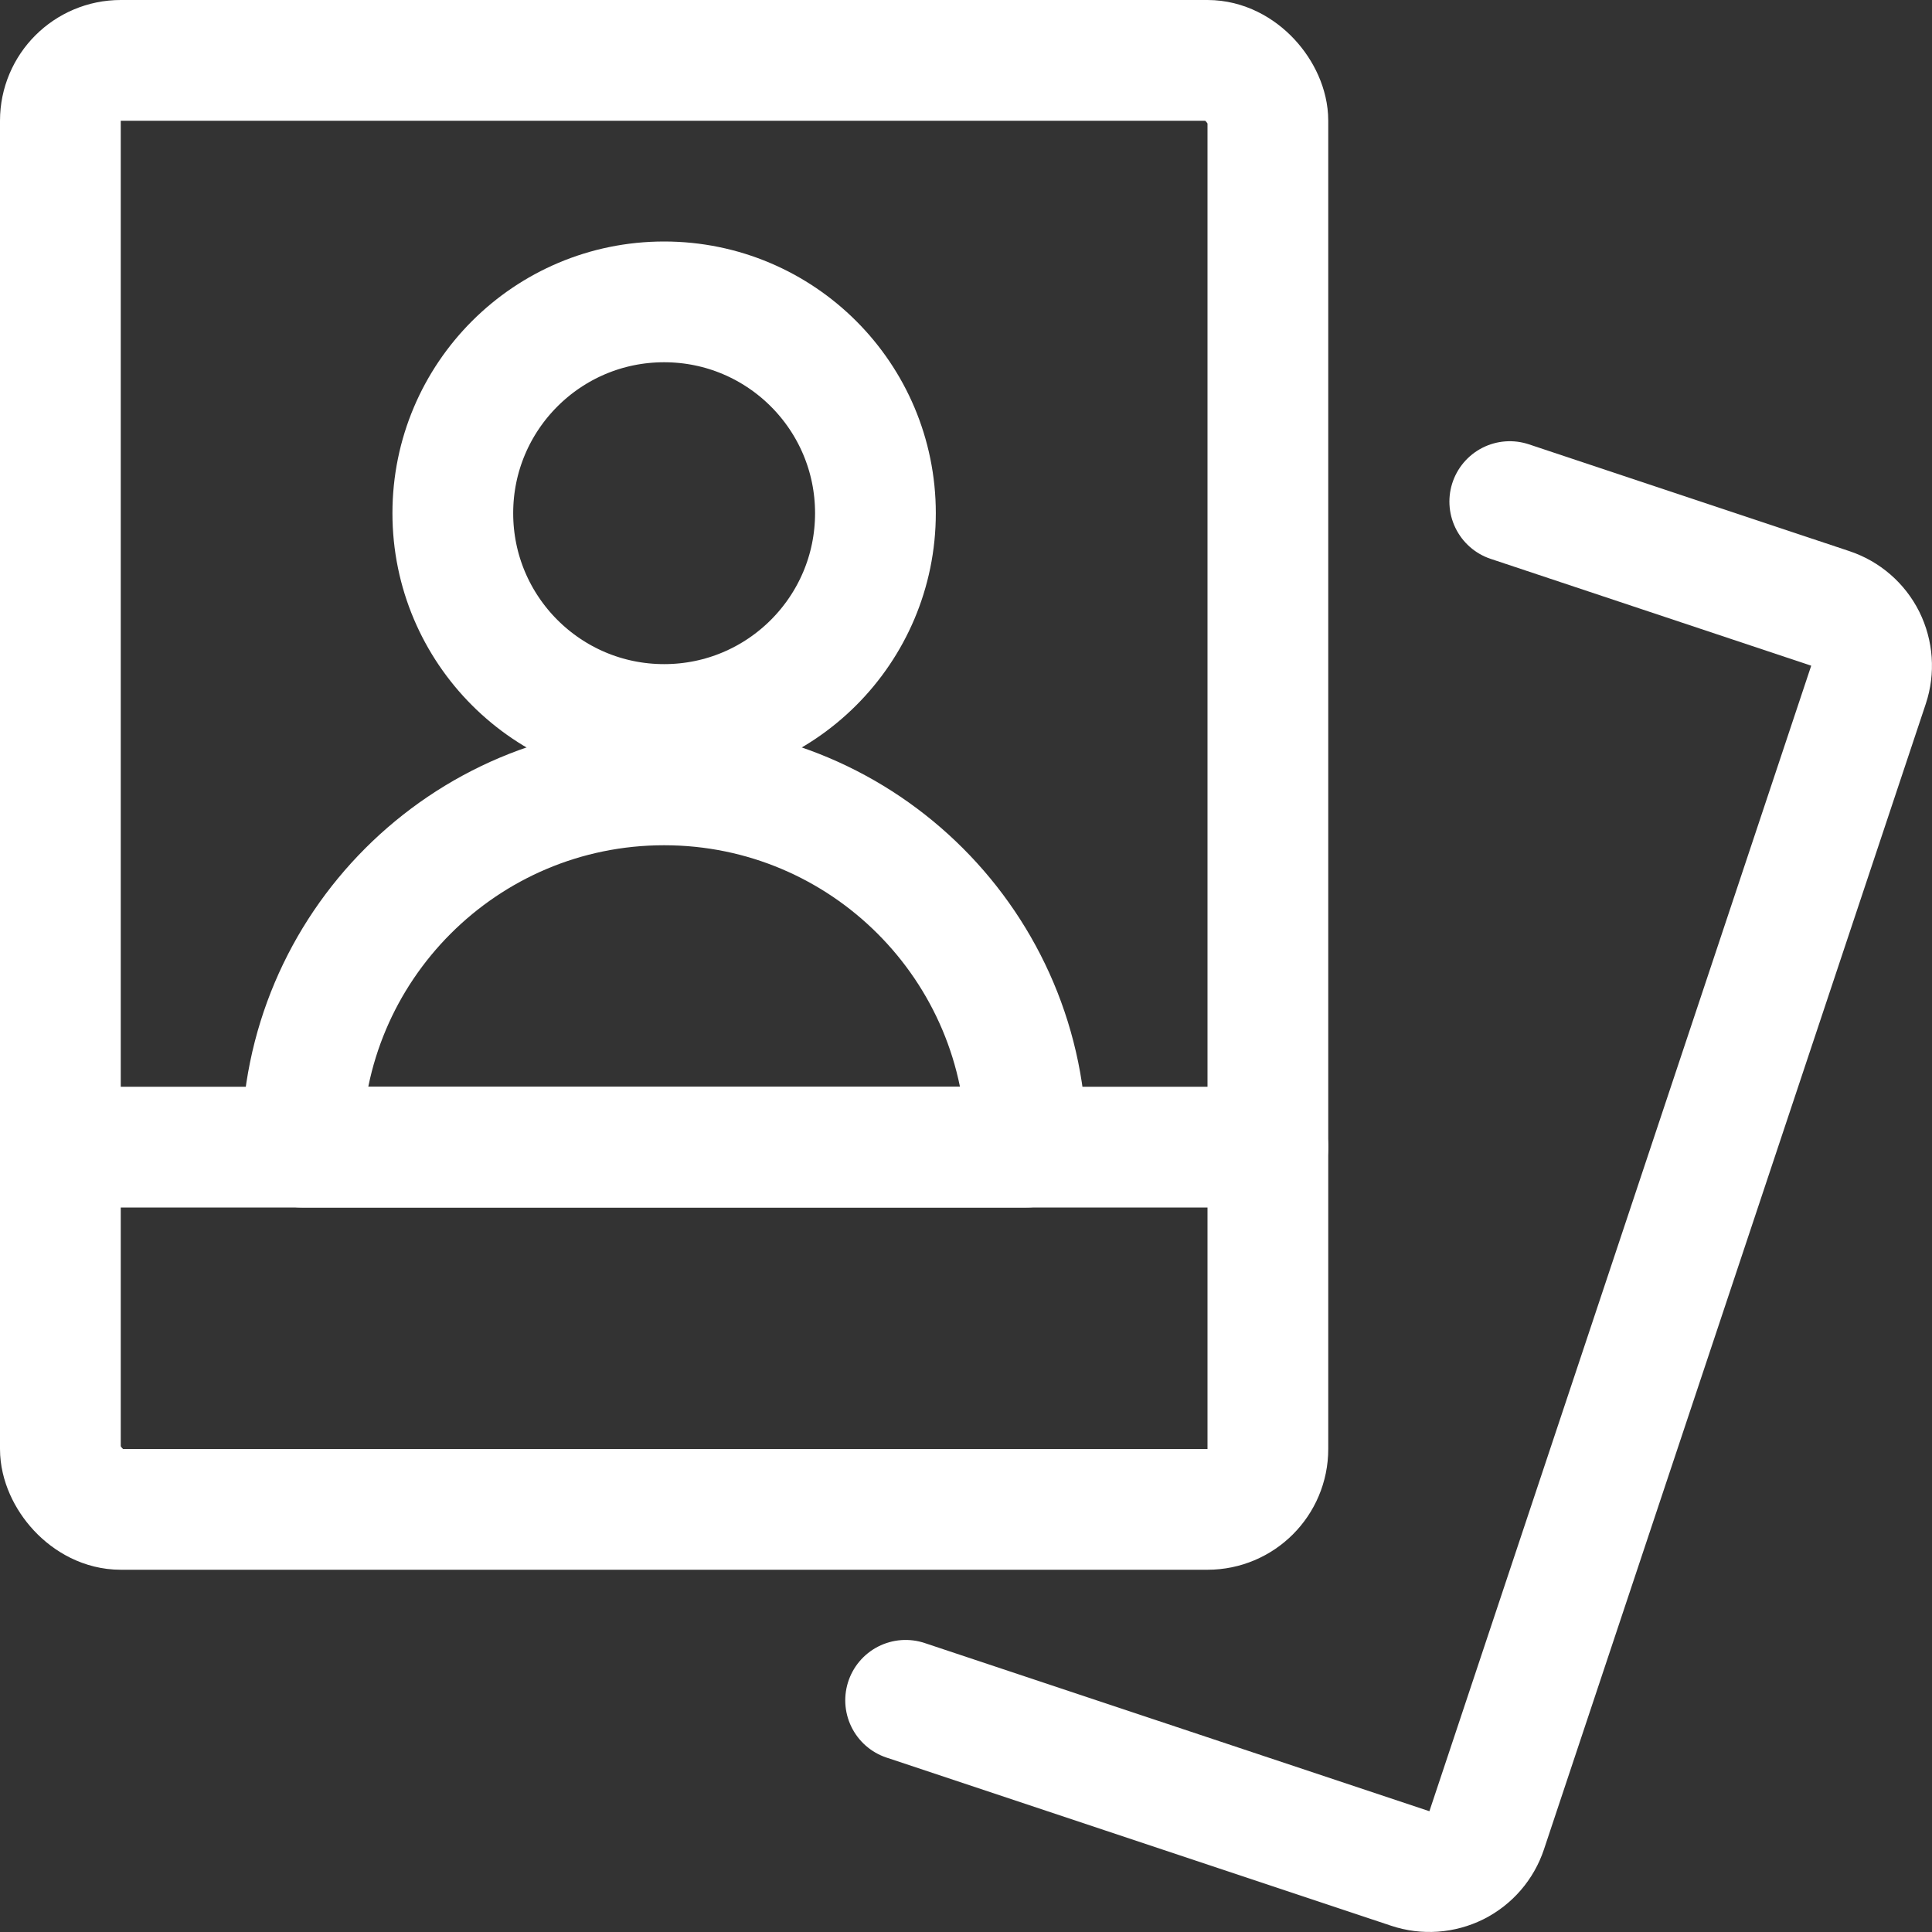
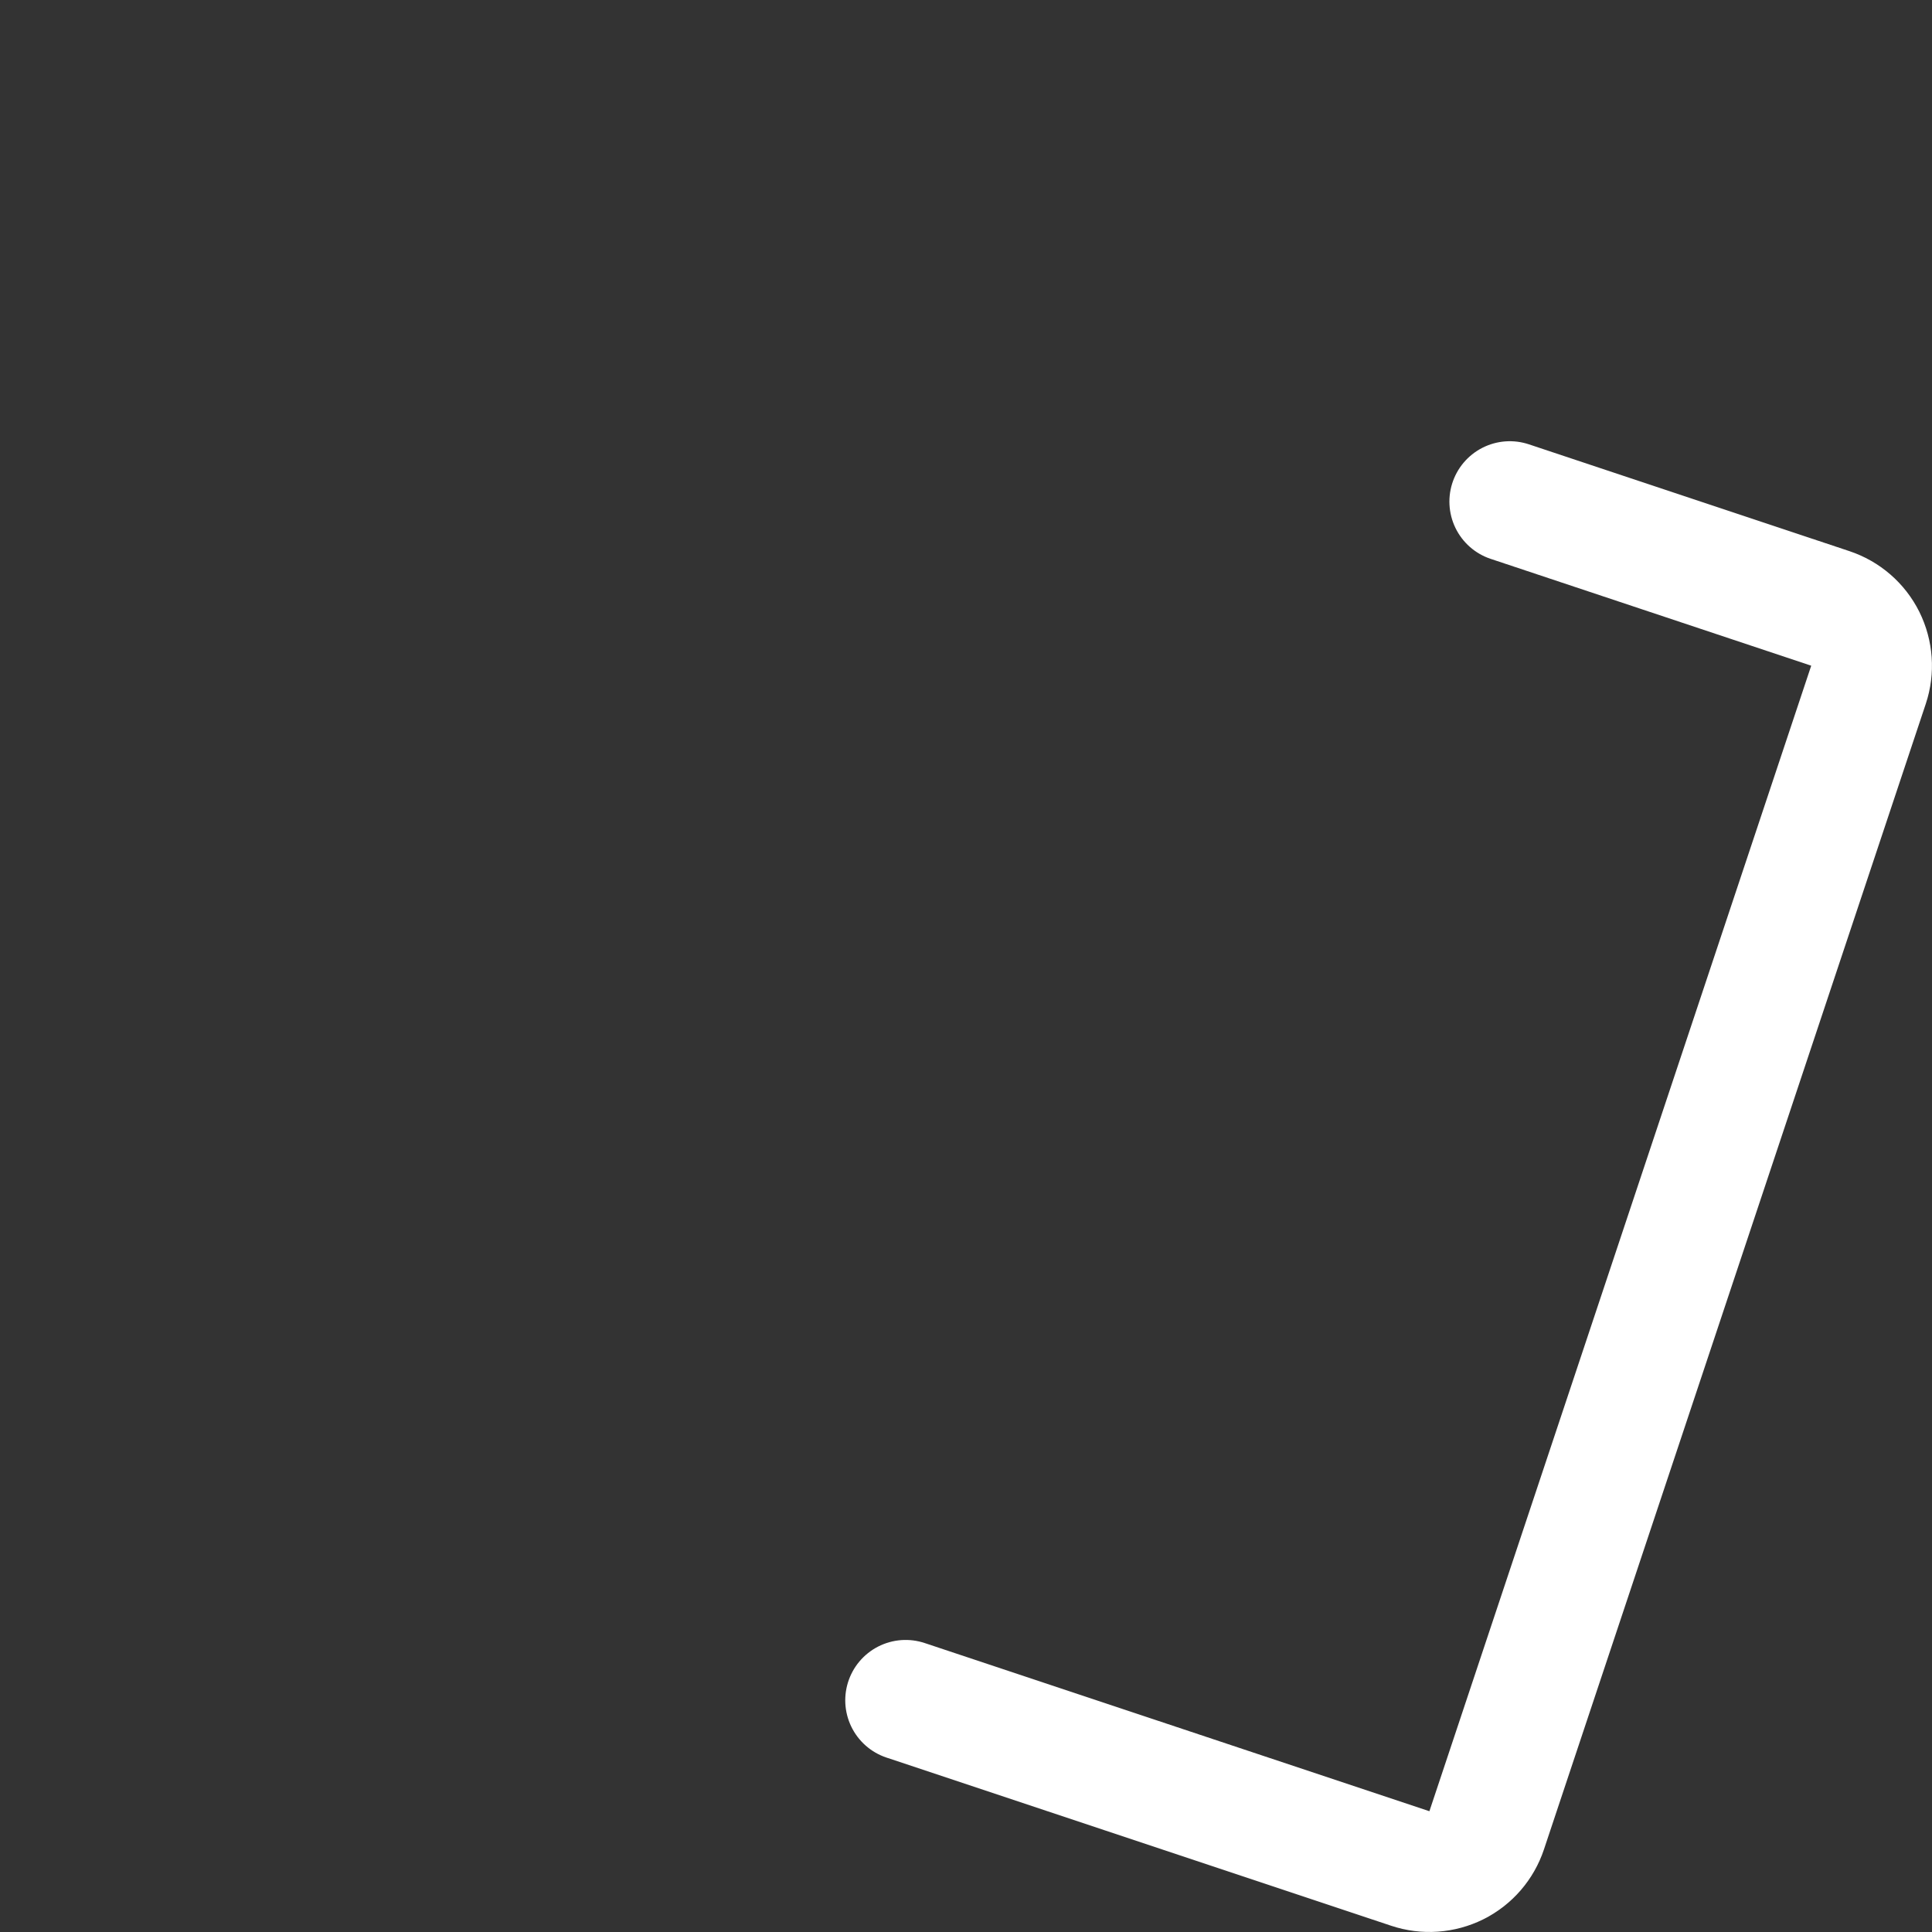
<svg xmlns="http://www.w3.org/2000/svg" width="24px" height="24px" viewBox="0 0 24 24" version="1.1">
  <rect x="0" y="0" width="24" height="24" fill="#333333" stroke="none" />
  <title>886BAE55-8CB3-49E6-BB92-DD84400D31DA</title>
  <desc>Created with sketchtool.</desc>
  <g id="Final" stroke="none" stroke-width="1" fill="none" fill-rule="evenodd" stroke-linecap="round" stroke-linejoin="round">
    <g id="sestava" transform="translate(-1535, -168)" stroke="#FFFFFF" stroke-width="1.5">
      <g id="picture-polaroid-human" transform="translate(1535, 168)">
-         <rect id="Rectangle" x="0.75" y="0.75" width="15" height="18" rx="0.75" />
-         <path d="M15.75,14.25 L0.75,14.25" id="Path" />
        <path d="M18.755,6.231 L22.737,7.558 C22.926,7.621 23.082,7.756 23.171,7.934 C23.259,8.112 23.274,8.318 23.211,8.507 L18.468,22.737 C18.405,22.926 18.27,23.082 18.092,23.171 C17.914,23.259 17.708,23.274 17.519,23.211 L11.25,21.122" id="Path" />
-         <circle id="Oval" cx="8.25" cy="6.375" r="2.625" />
-         <path d="M3.75,14.25 C3.75,11.765 5.765,9.75 8.25,9.75 C10.735,9.75 12.75,11.765 12.75,14.25 L3.75,14.25 Z" id="Path" />
      </g>
    </g>
  </g>
</svg>